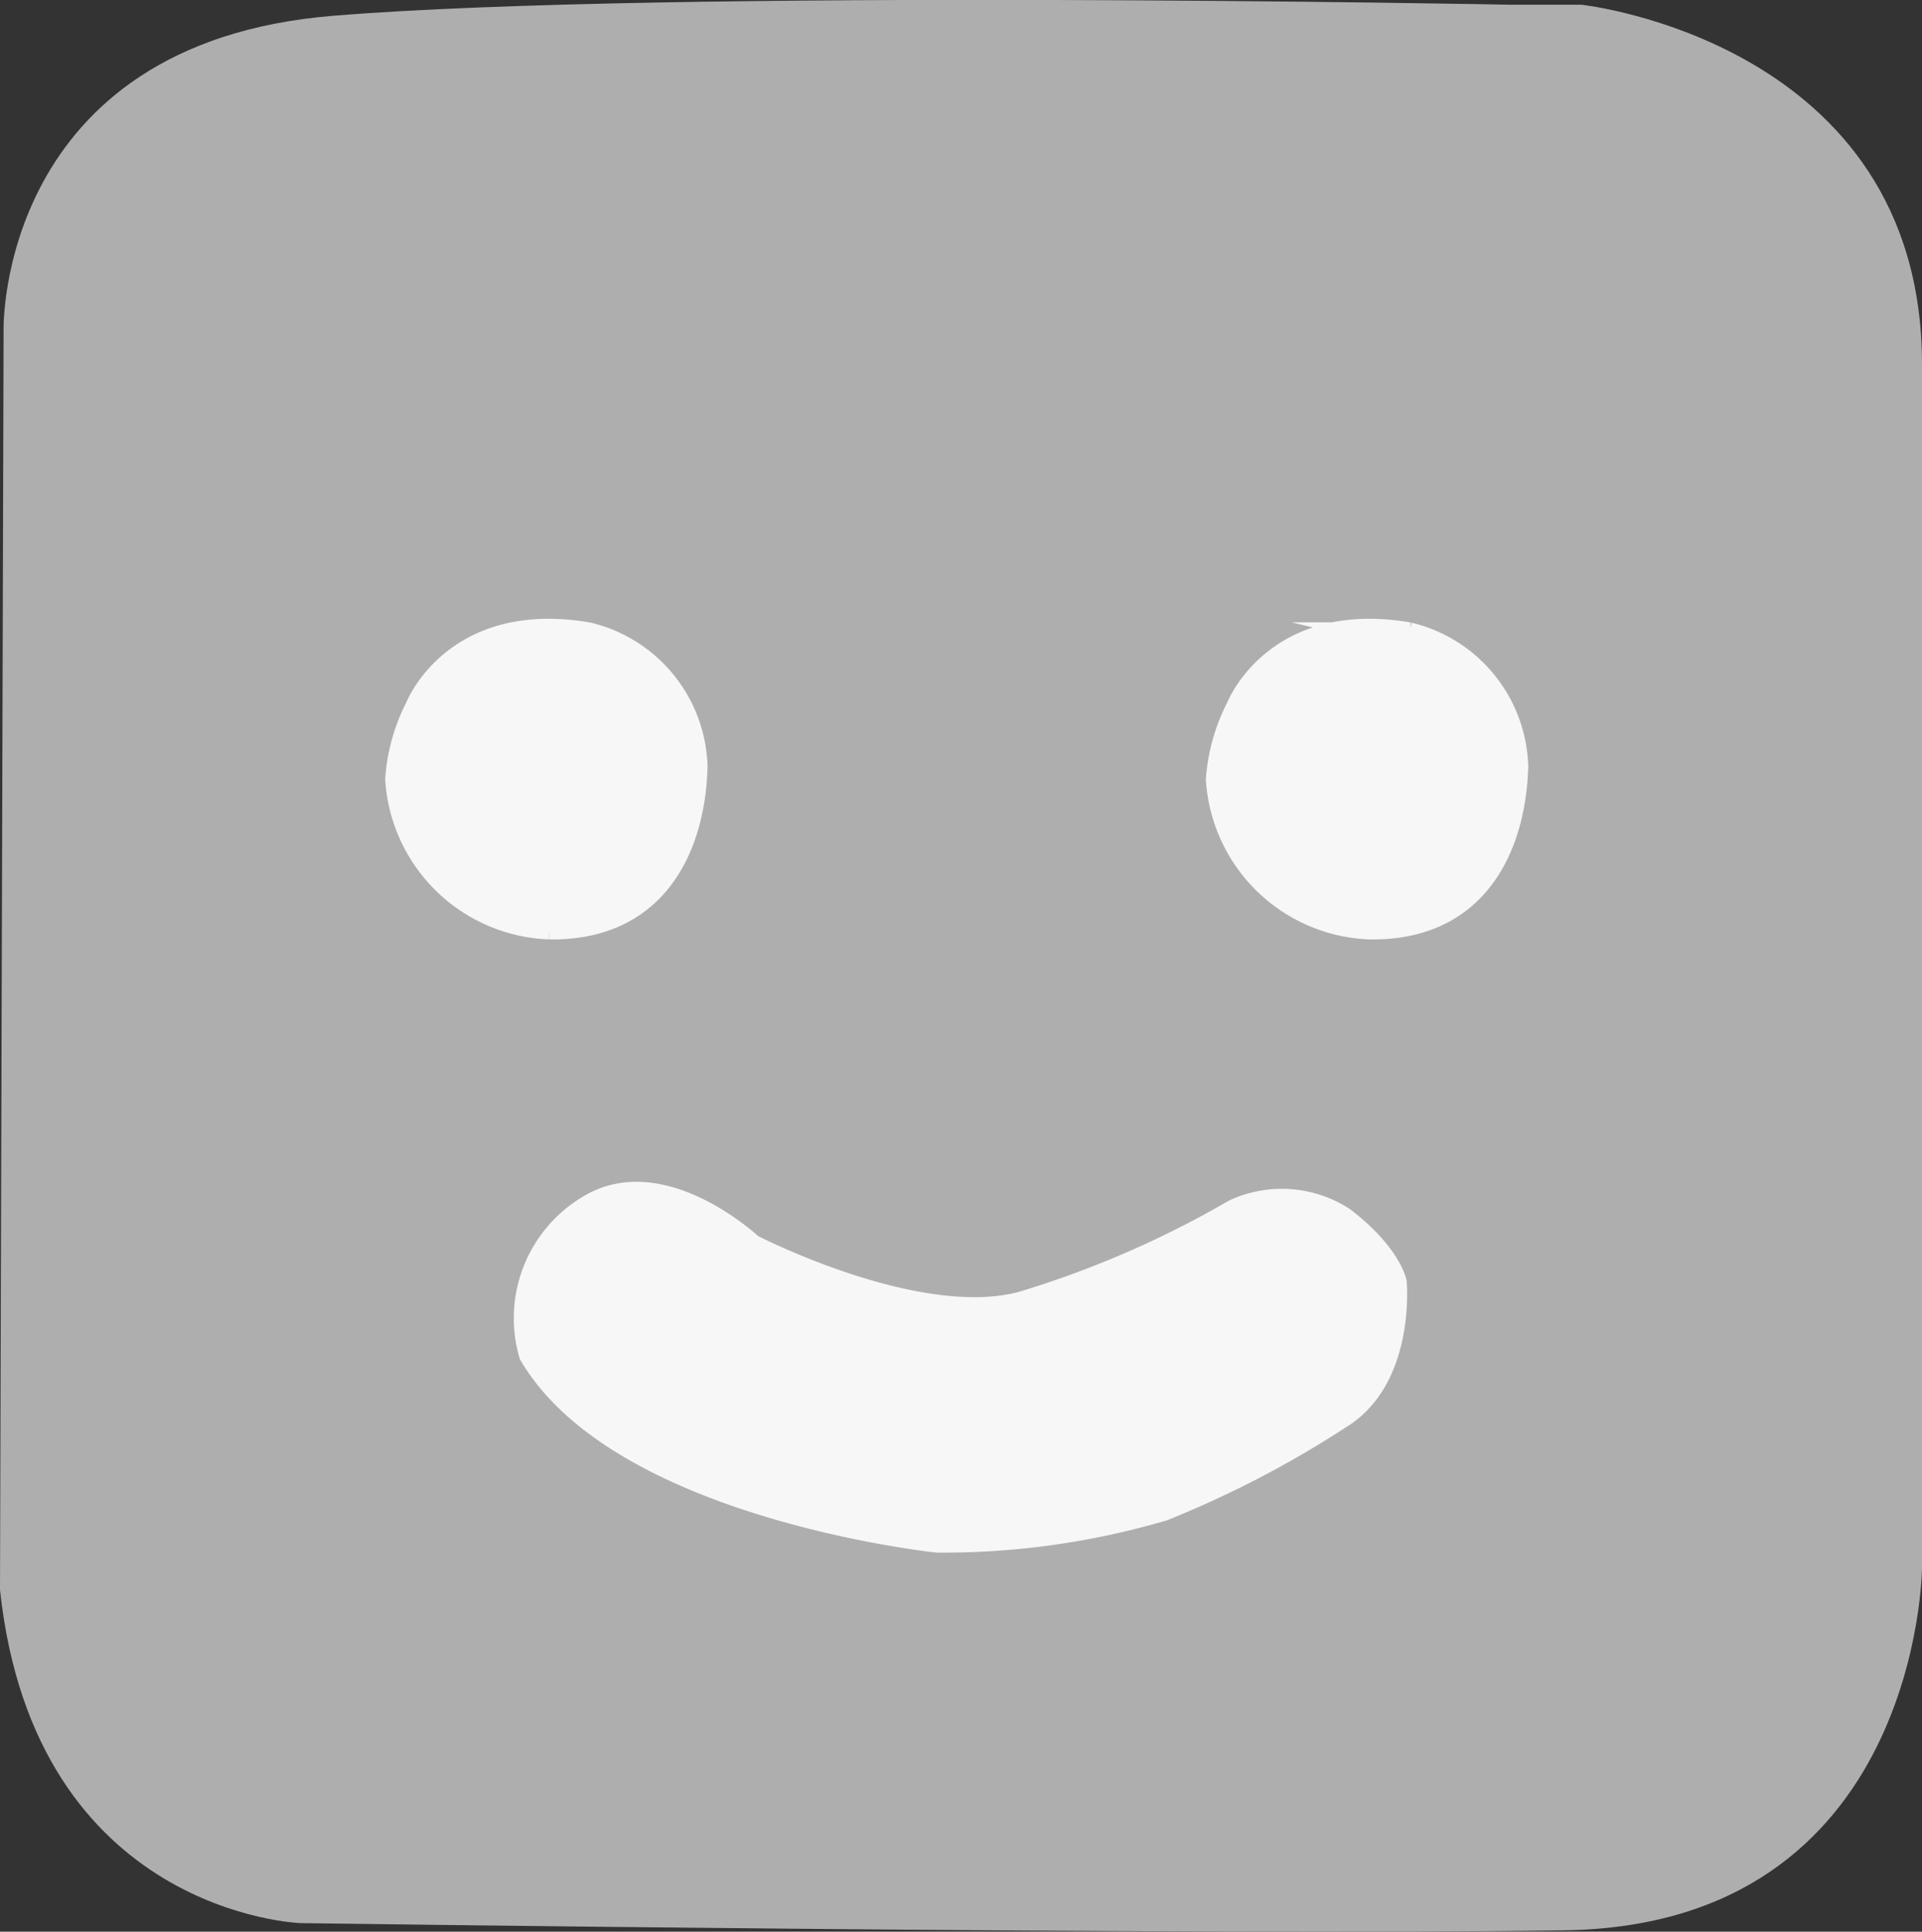
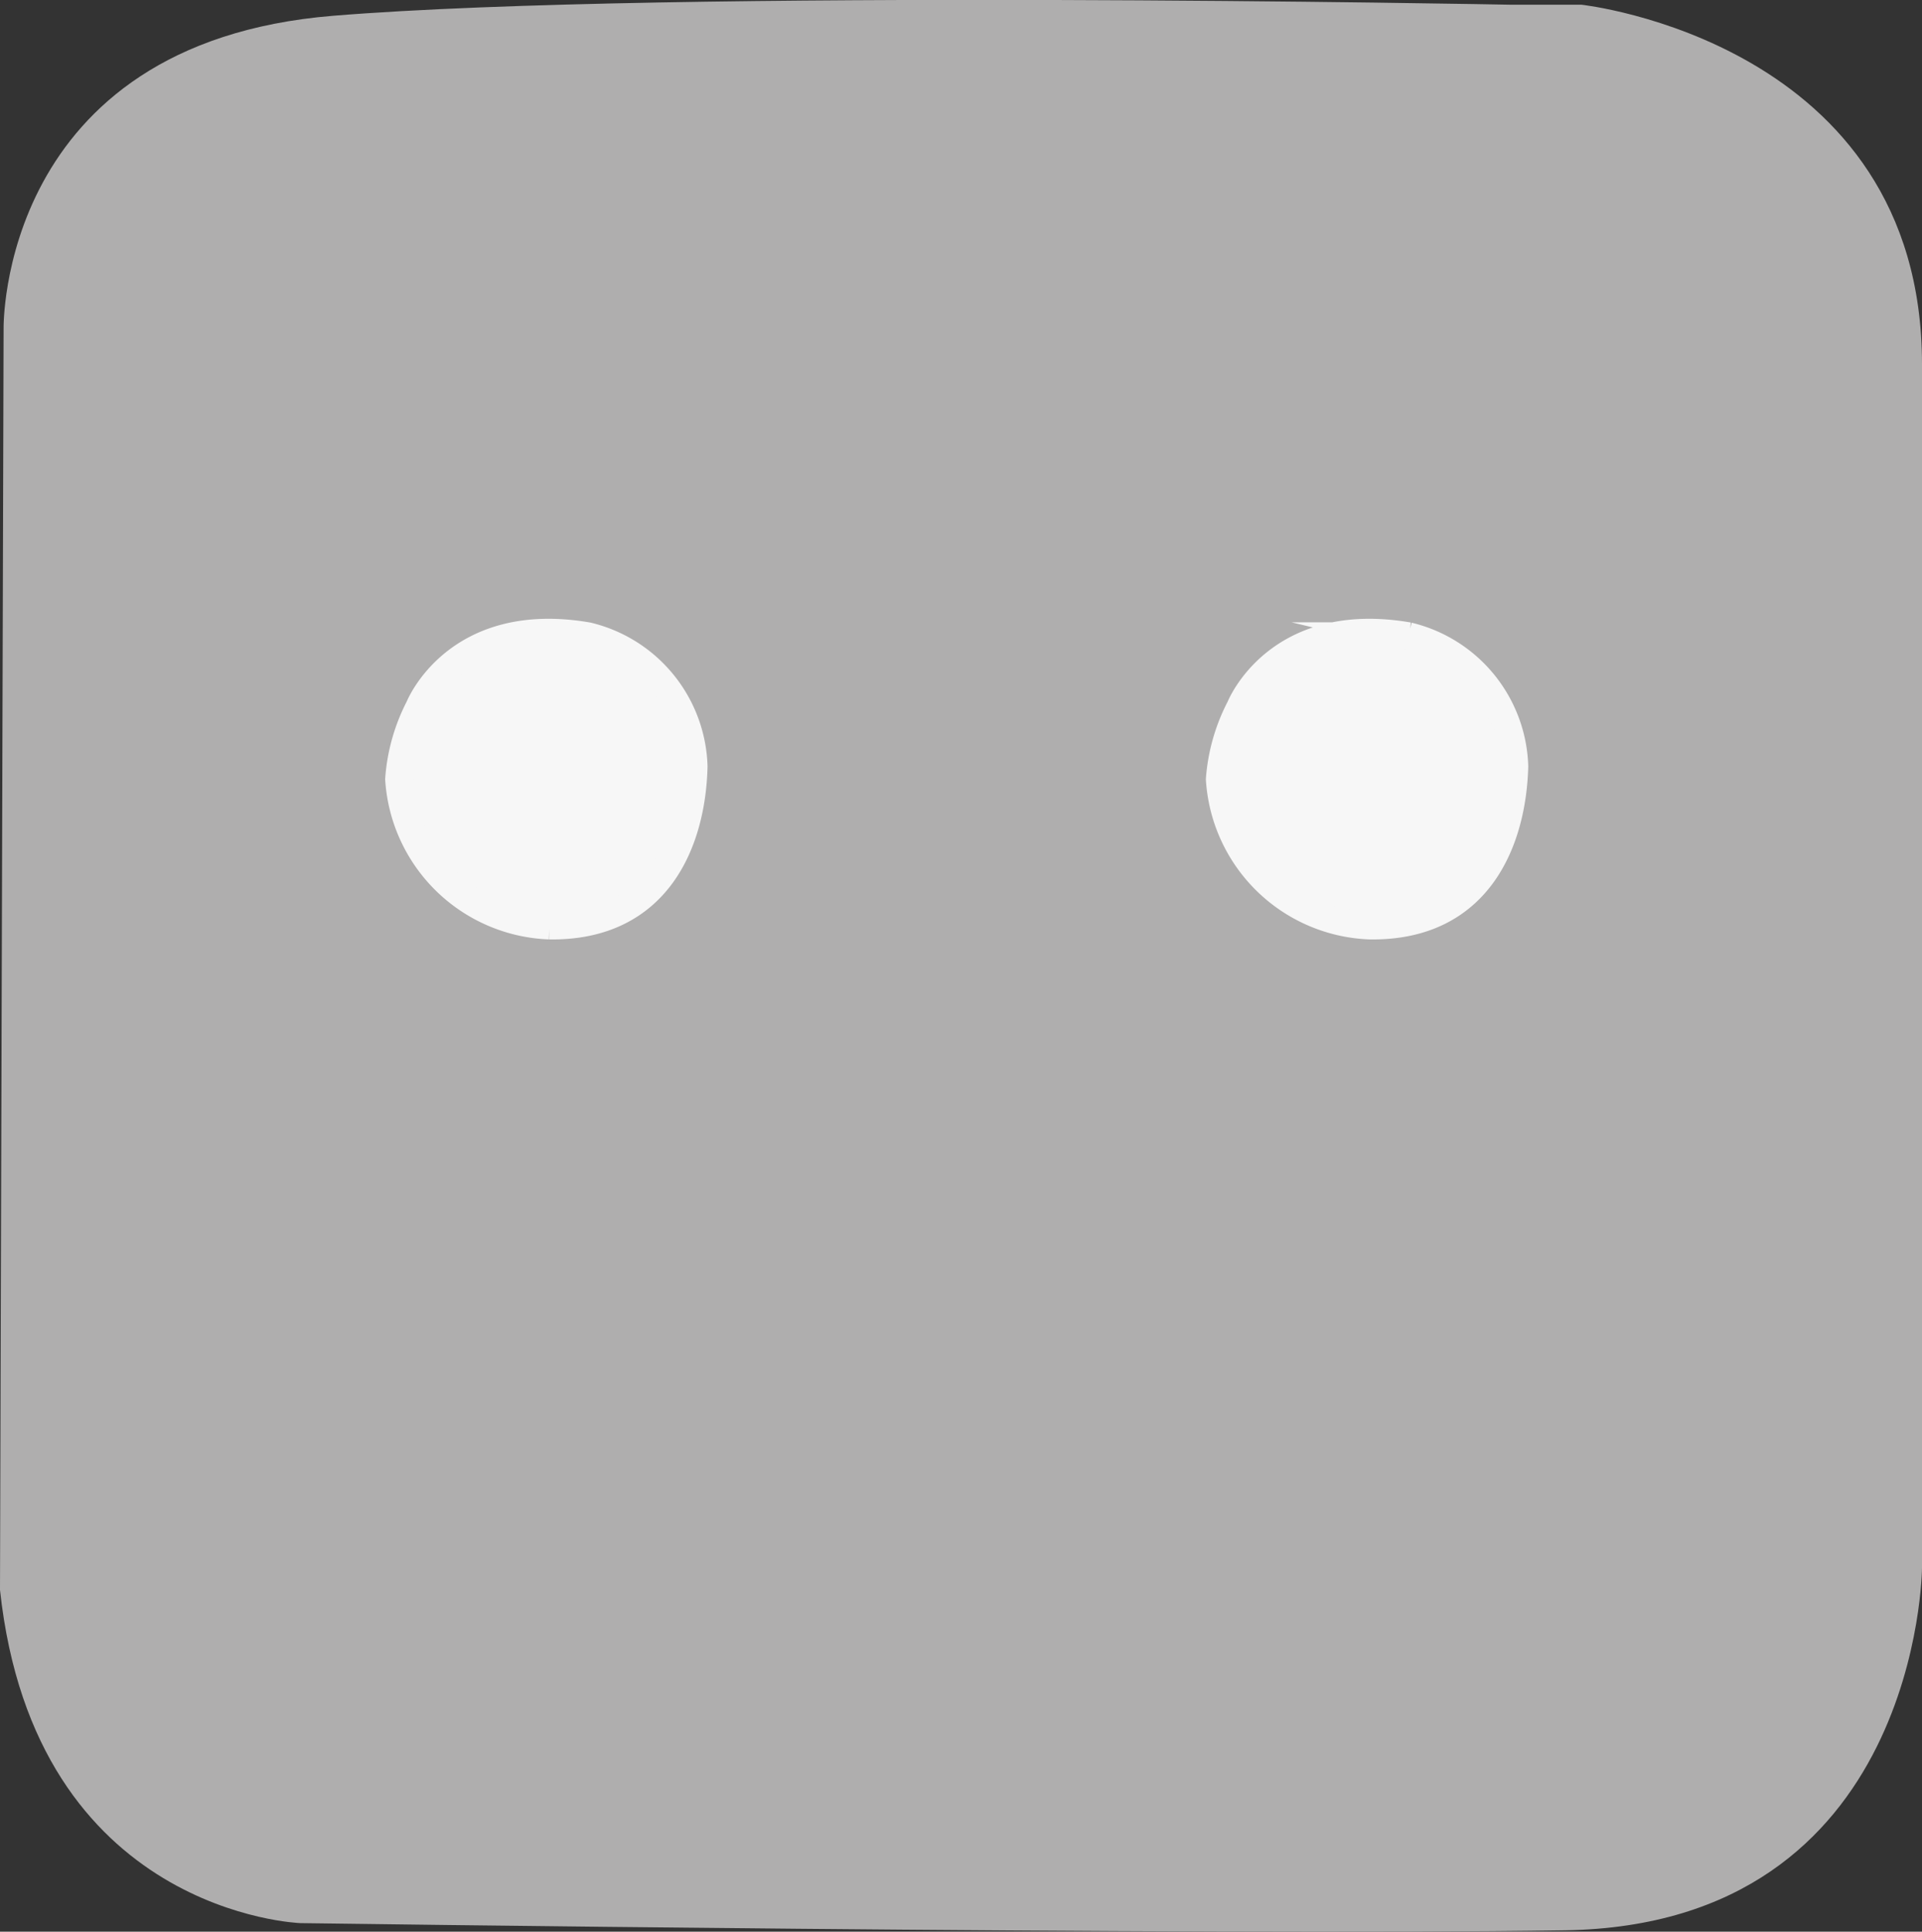
<svg xmlns="http://www.w3.org/2000/svg" id="Livello_1" data-name="Livello 1" viewBox="0 0 69.46 69.81">
  <rect x="0" y="0" width="69.46" height="69.81" fill="#333333" stroke="none" />
  <defs>
    <style>
      .cls-1 {
        fill: #afaeae;
      }

      .cls-2 {
        fill: #f7f7f7;
        stroke: #f7f7f7;
        stroke-miterlimit: 10;
      }
    </style>
  </defs>
  <title>Sugar</title>
  <path class="cls-1" d="M5.27,62.1,5.4,16.52S5.21,6.2,17.31,5.21s42.53-.4,42.53-.4h2.58s12.31,1.33,12.31,13V61.3s-.07,12.9-12.9,13.1-45.71-.26-45.71-.26S6.53,73.81,5.27,62.1Z" transform="translate(-5.27 -4.64)" />
  <path class="cls-2" d="M20.42,30.21s1.34-3.4,6.09-2.58a5,5,0,0,1,3.83,4.7c-.06,2.65-1.25,5.82-5.22,5.76a5.66,5.66,0,0,1-5.43-5.29A6.68,6.68,0,0,1,20.42,30.21Z" transform="translate(-5.27 -4.64)" />
  <path class="cls-2" d="M50.09,30.21s1.34-3.4,6.08-2.58A5,5,0,0,1,60,32.33c-.07,2.65-1.26,5.82-5.23,5.76a5.65,5.65,0,0,1-5.42-5.29A6.68,6.68,0,0,1,50.09,30.21Z" transform="translate(-5.27 -4.64)" />
-   <path class="cls-2" d="M39.14,60.25s-11.38-1.2-14.62-6.69a4.61,4.61,0,0,1,2.15-5.29c2.58-1.49,5.72,1.46,5.72,1.46s6,3.11,9.83,2.08a36,36,0,0,0,7.7-3.34,4,4,0,0,1,3.84.27C55.41,50,55.61,51,55.61,51s.3,3.38-1.92,4.77a36.84,36.84,0,0,1-6.41,3.34A28.1,28.1,0,0,1,39.14,60.25Z" transform="translate(-5.27 -4.64)" />
</svg>